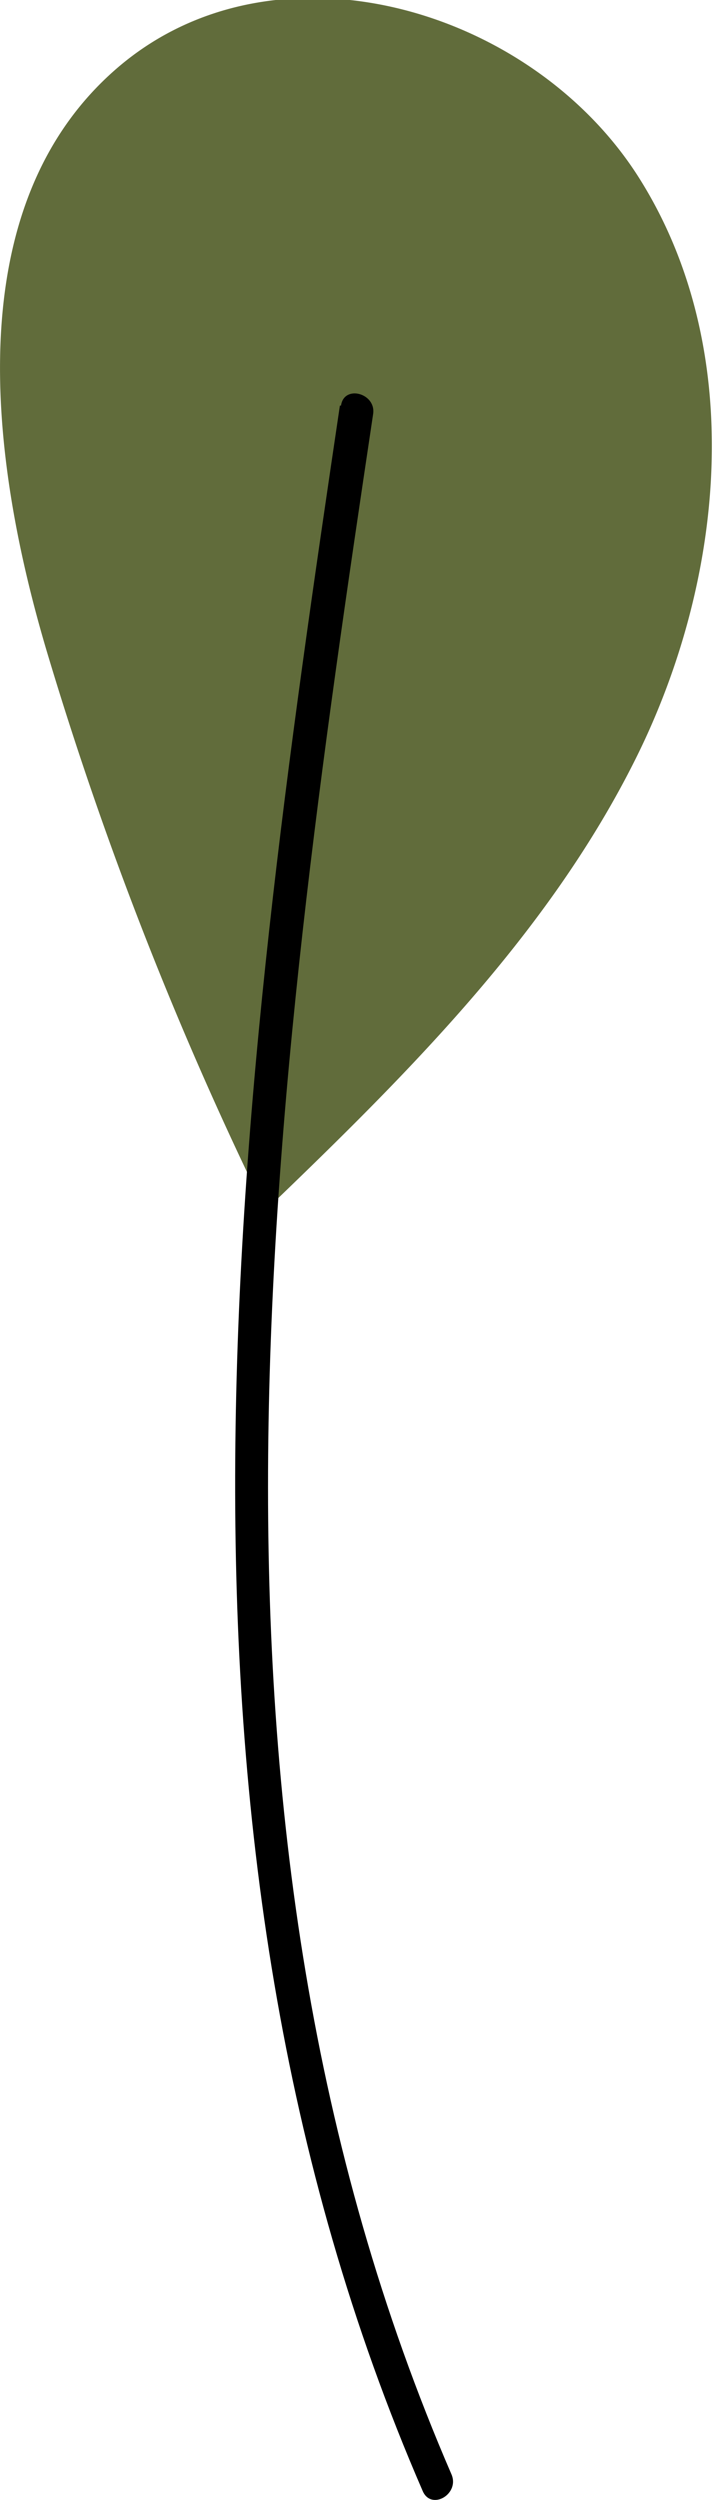
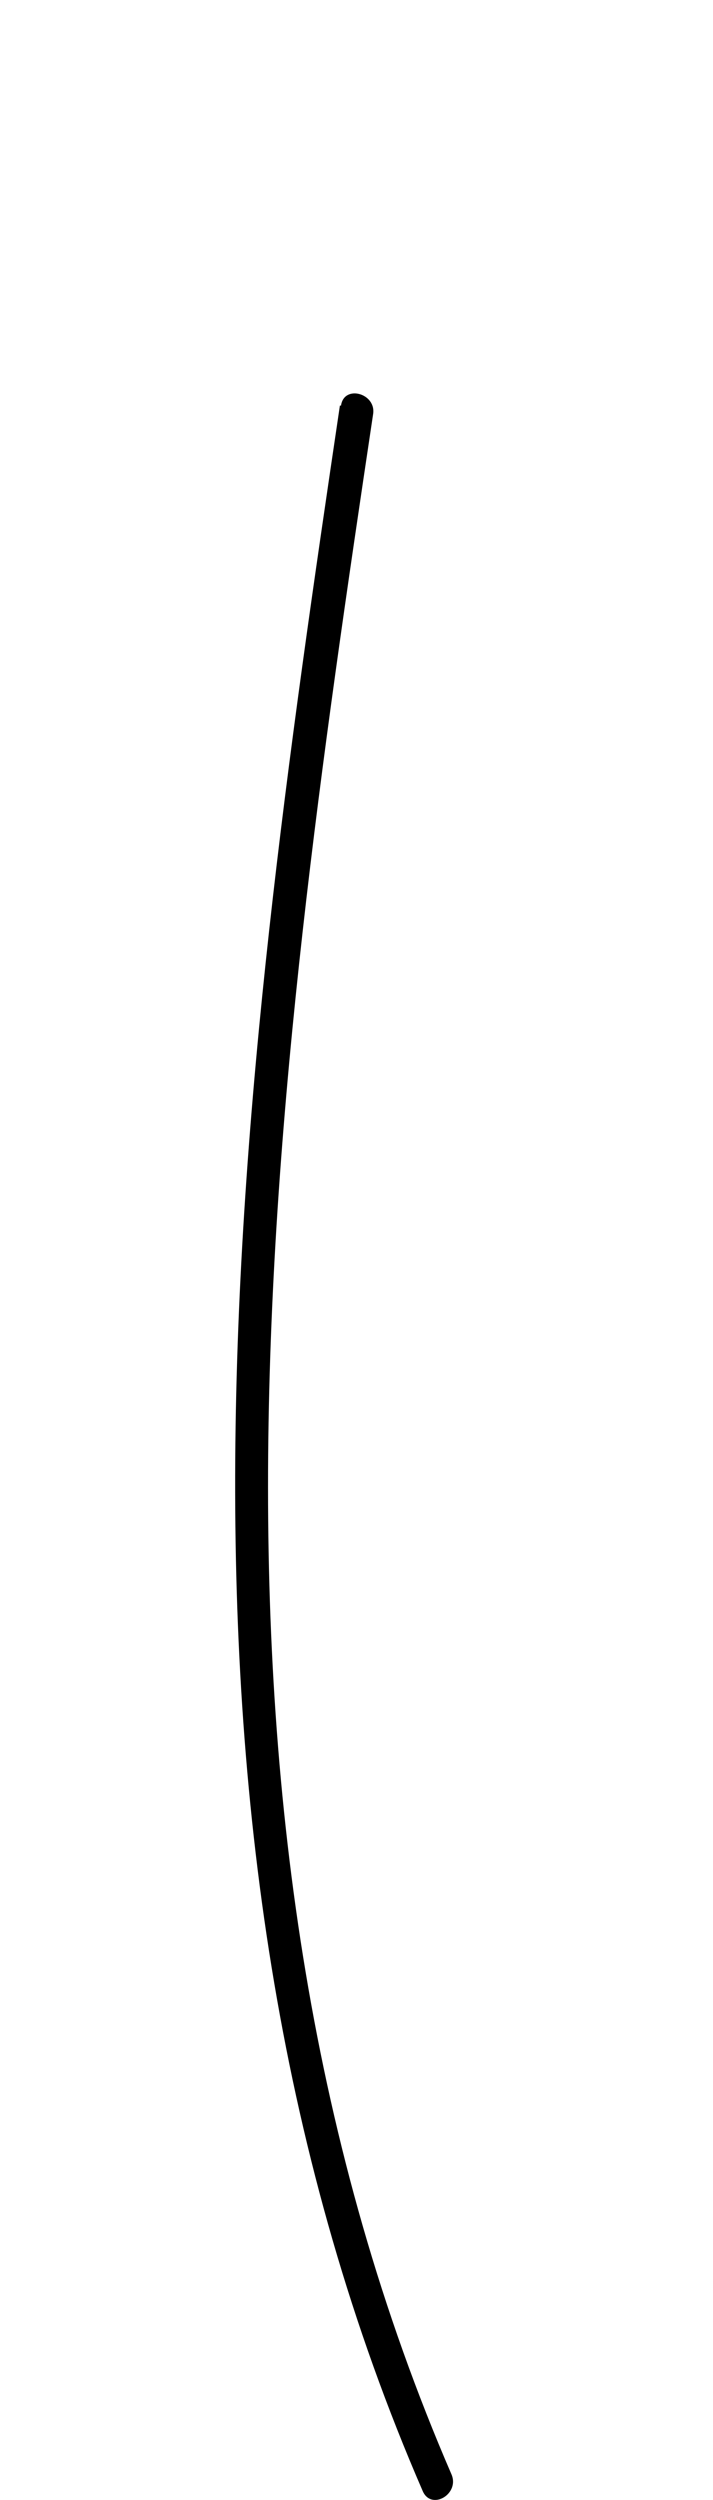
<svg xmlns="http://www.w3.org/2000/svg" viewBox="0 0 19.11 66.94">
  <g id="Layer_2" data-name="Layer 2">
    <g id="Layer_1-2" data-name="Layer 1">
-       <path id="Path_588076" data-name="Path 588076" d="M7.19,32.56a97.53,97.53,0,0,1-5.9-15C-.32,12.21-1.1,5.5,3.12,1.84s11.11-1.65,14,2.91,2.34,10.69-.07,15.54S10.67,29,6.77,32.74" style="fill:#616c3b" />
      <path id="Path_588077" data-name="Path 588077" d="M9.11,10.86C6.36,29.36,3.64,49,11.33,66.7c.23.53,1,.08.77-.45C4.53,48.77,7.27,29.32,10,11.09c.09-.56-.78-.8-.86-.23" />
    </g>
  </g>
</svg>